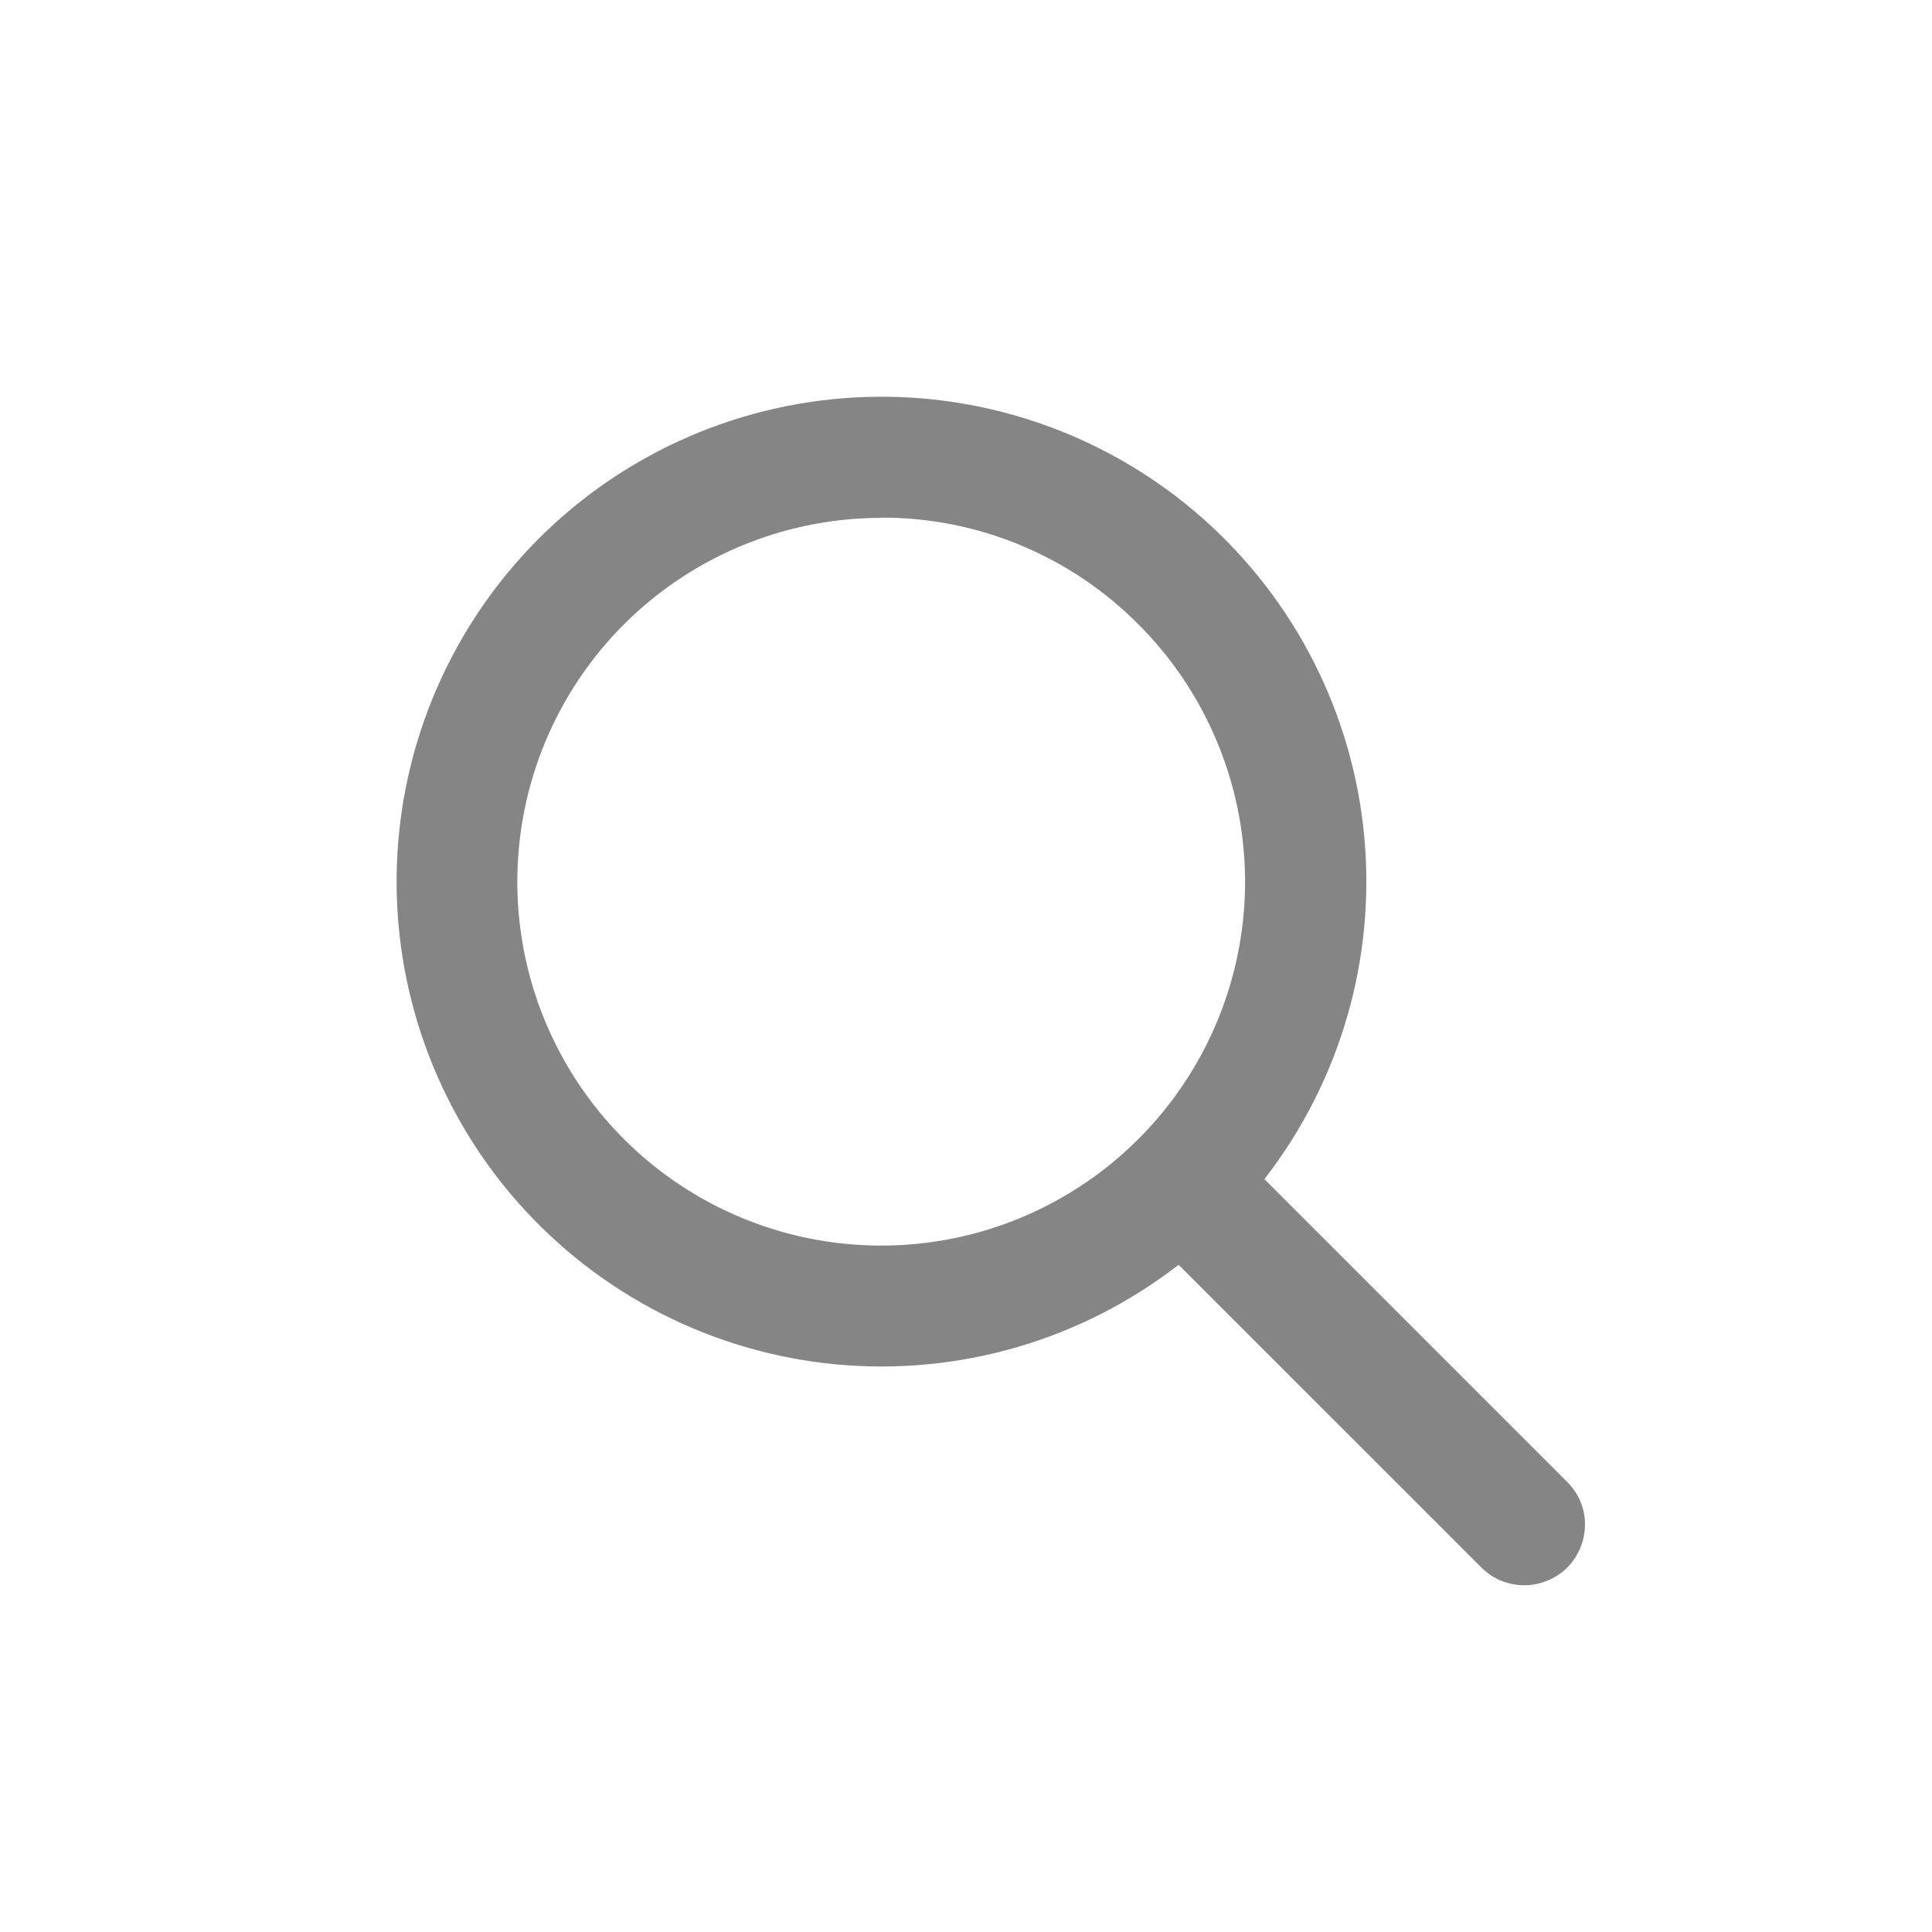
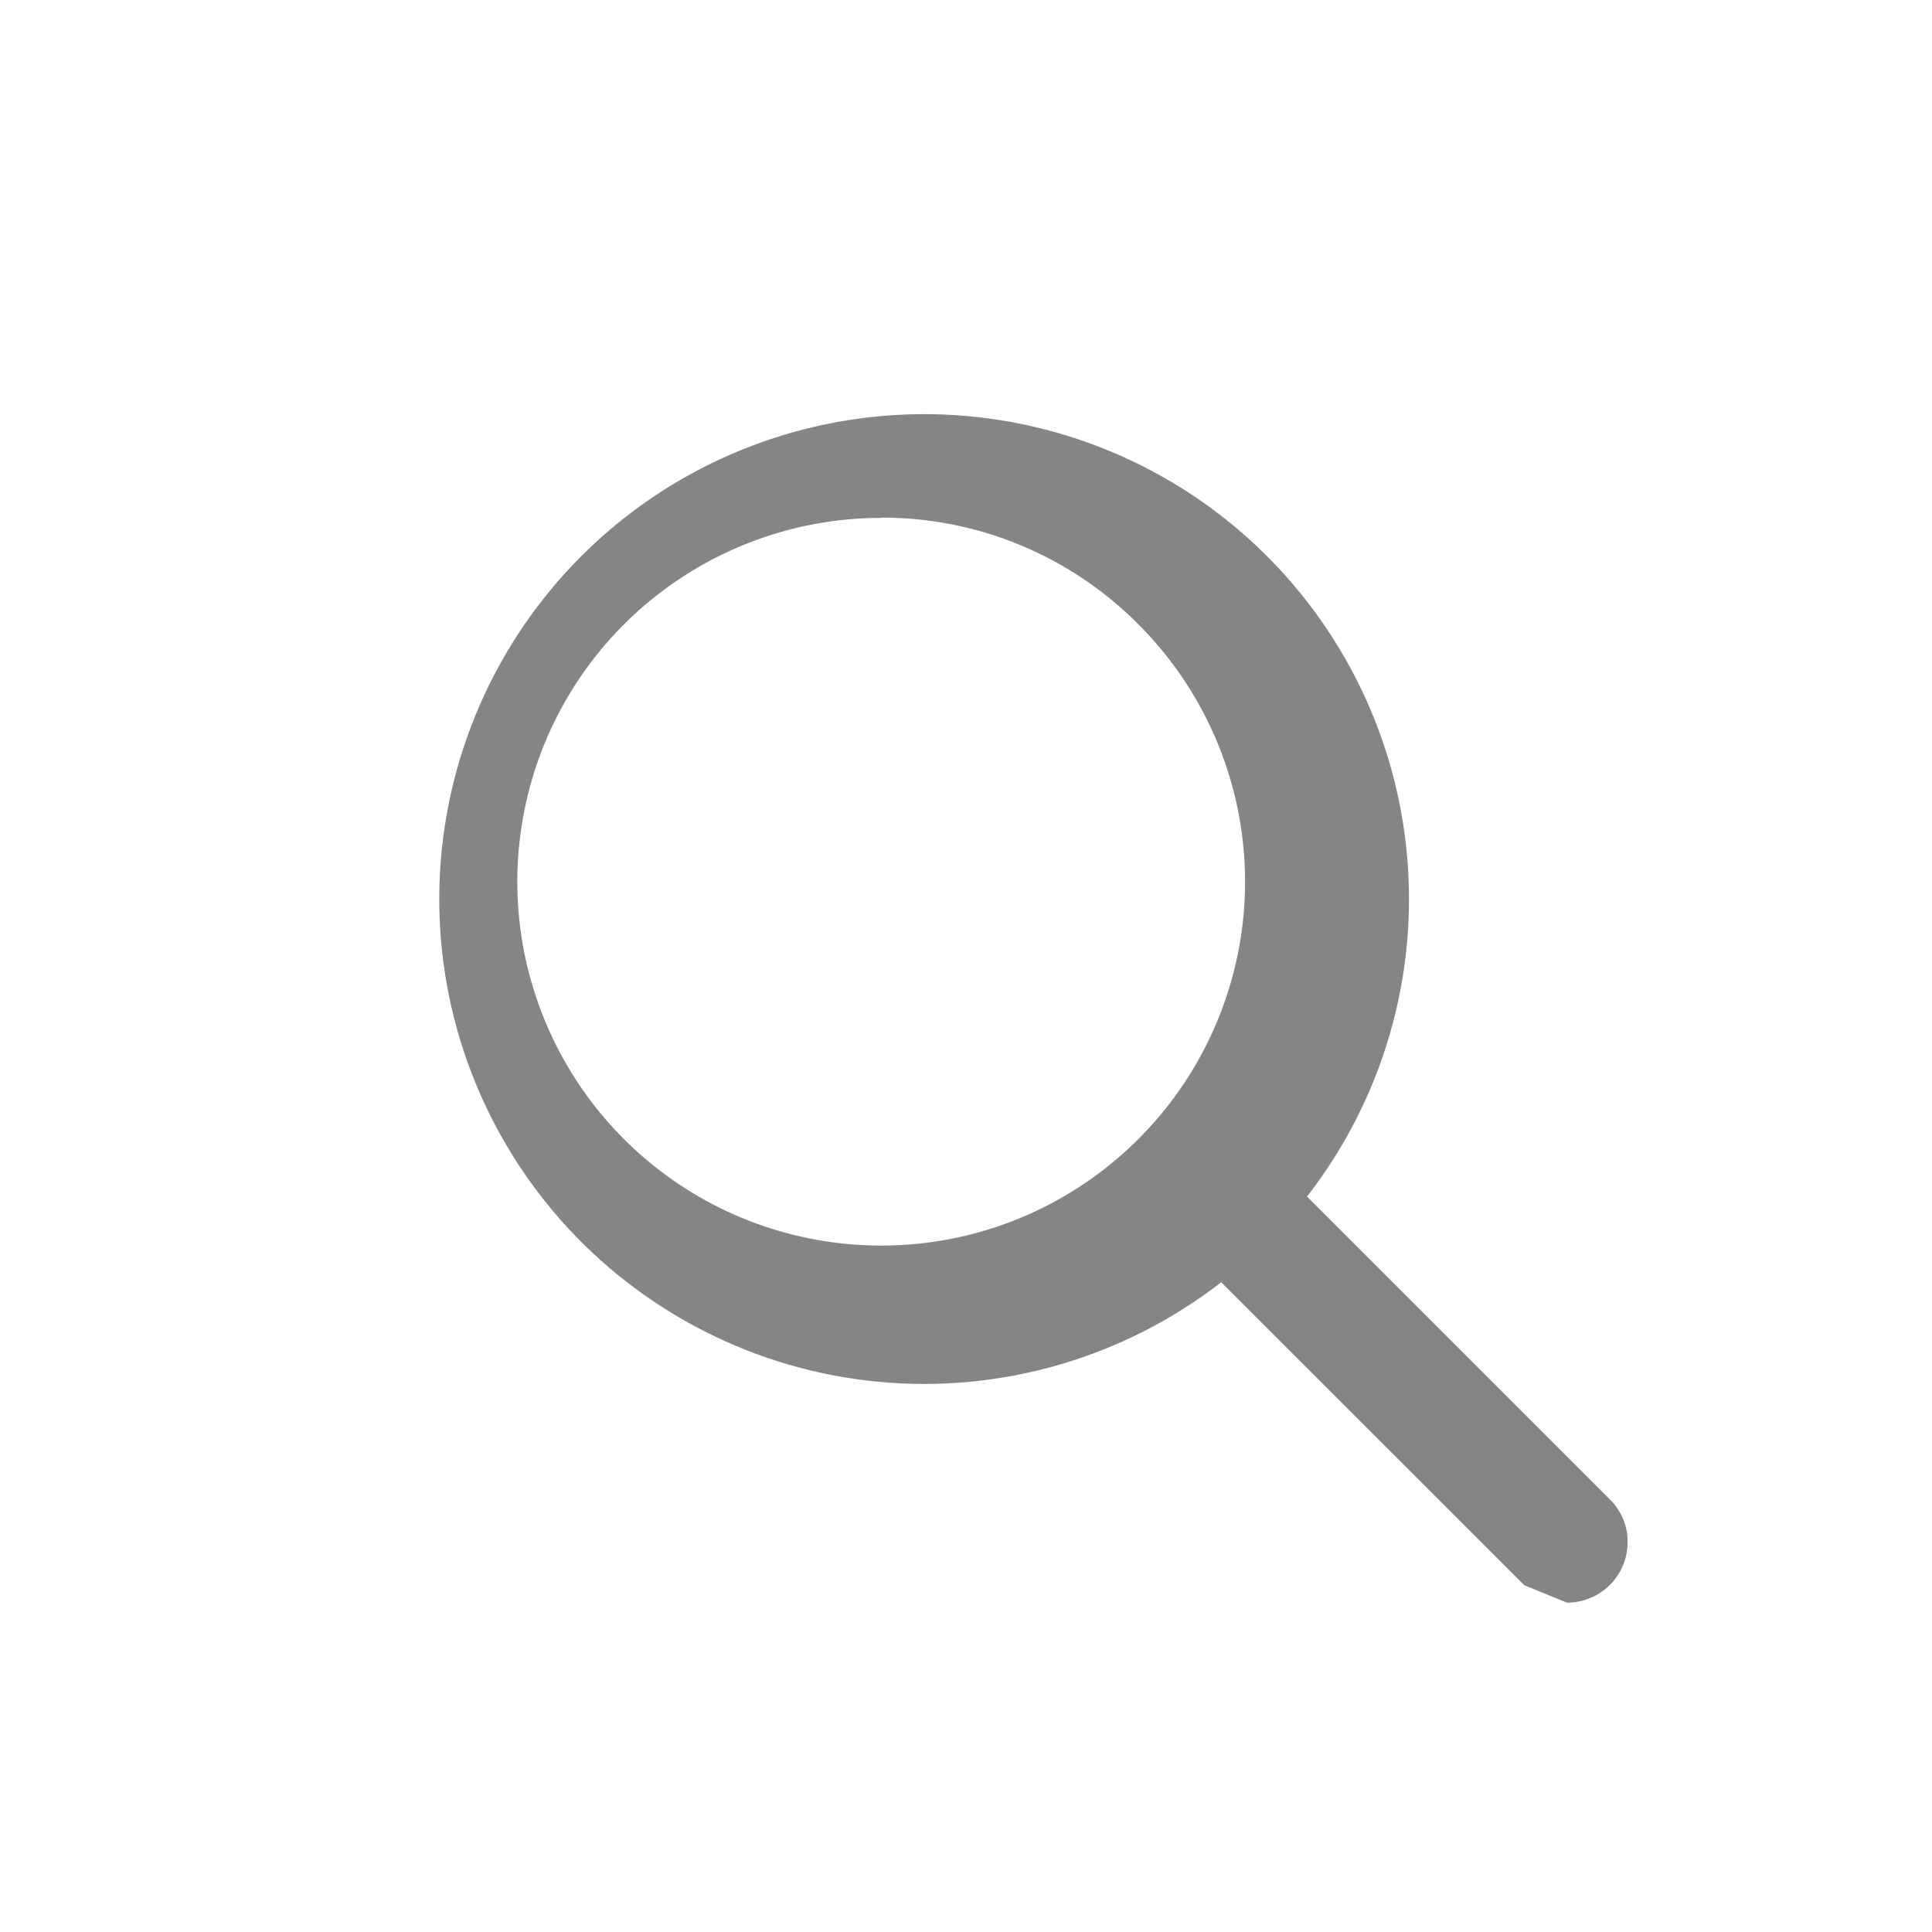
<svg xmlns="http://www.w3.org/2000/svg" width="39" height="39" fill="none" viewBox="0 0 39 39">
-   <path fill="#858585" d="M30.77 32c-.159.001-.317-.03-.465-.09-.148-.06-.282-.15-.396-.262l-6.118-6.116c-1.968 1.525-4.443 2.244-6.922 2.009-2.478-.236-4.774-1.407-6.42-3.275-1.645-1.868-2.518-4.294-2.438-6.782.08-2.489 1.105-4.853 2.866-6.613 1.762-1.76 4.128-2.781 6.616-2.858 2.489-.077 4.913.798 6.78 2.446 1.866 1.648 3.034 3.945 3.266 6.424.232 2.479-.488 4.953-2.016 6.919l6.116 6.116c.113.112.203.245.264.392.062.147.093.305.092.464 0 .161-.031.32-.093.47-.061.148-.151.284-.265.398-.114.114-.25.204-.399.265-.148.062-.307.093-.468.093zM17.788 10.454c-1.7 0-3.346.59-4.66 1.667-1.314 1.078-2.212 2.578-2.544 4.245-.332 1.667-.075 3.396.726 4.895.8 1.499 2.097 2.674 3.667 3.324 1.57.65 3.317.736 4.943.243 1.626-.494 3.03-1.536 3.975-2.949.944-1.413 1.37-3.109 1.203-4.8-.167-1.691-.915-3.273-2.116-4.474-.68-.686-1.49-1.229-2.381-1.6-.892-.37-1.848-.559-2.813-.556v.005z" />
+   <path fill="#858585" d="M30.77 32l-6.118-6.116c-1.968 1.525-4.443 2.244-6.922 2.009-2.478-.236-4.774-1.407-6.42-3.275-1.645-1.868-2.518-4.294-2.438-6.782.08-2.489 1.105-4.853 2.866-6.613 1.762-1.76 4.128-2.781 6.616-2.858 2.489-.077 4.913.798 6.78 2.446 1.866 1.648 3.034 3.945 3.266 6.424.232 2.479-.488 4.953-2.016 6.919l6.116 6.116c.113.112.203.245.264.392.062.147.093.305.092.464 0 .161-.031.32-.093.47-.061.148-.151.284-.265.398-.114.114-.25.204-.399.265-.148.062-.307.093-.468.093zM17.788 10.454c-1.7 0-3.346.59-4.66 1.667-1.314 1.078-2.212 2.578-2.544 4.245-.332 1.667-.075 3.396.726 4.895.8 1.499 2.097 2.674 3.667 3.324 1.57.65 3.317.736 4.943.243 1.626-.494 3.03-1.536 3.975-2.949.944-1.413 1.37-3.109 1.203-4.8-.167-1.691-.915-3.273-2.116-4.474-.68-.686-1.49-1.229-2.381-1.6-.892-.37-1.848-.559-2.813-.556v.005z" />
</svg>